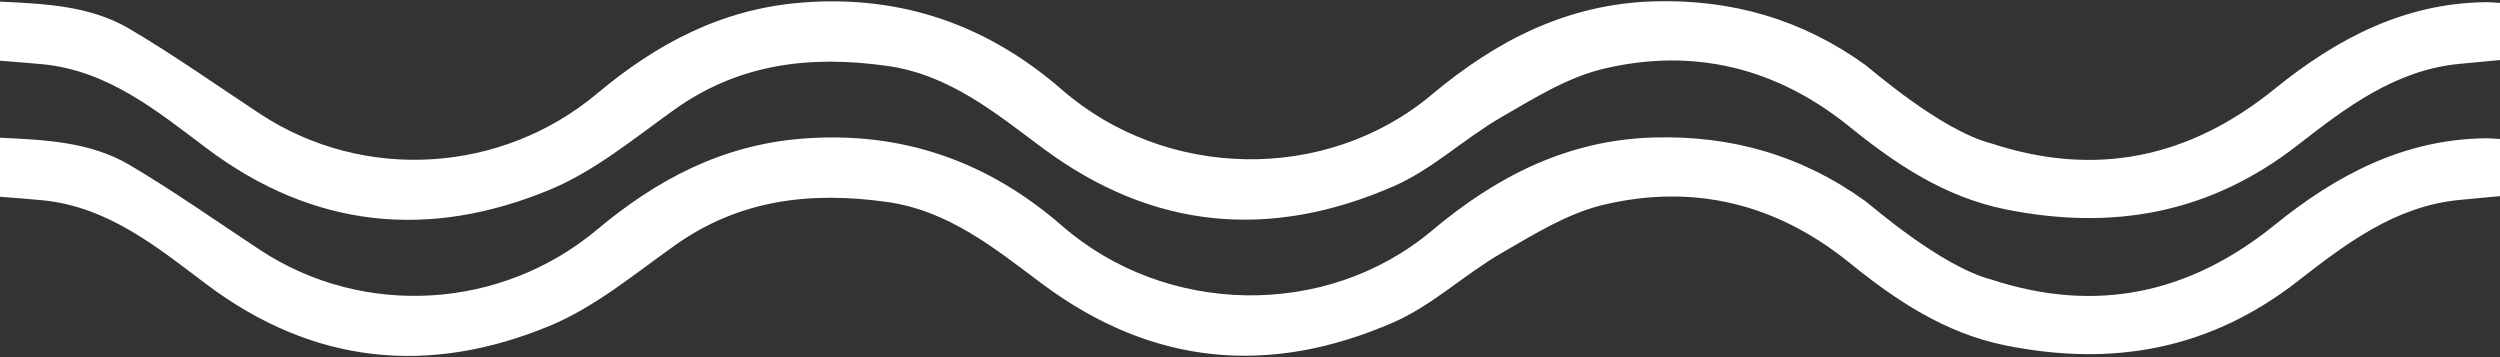
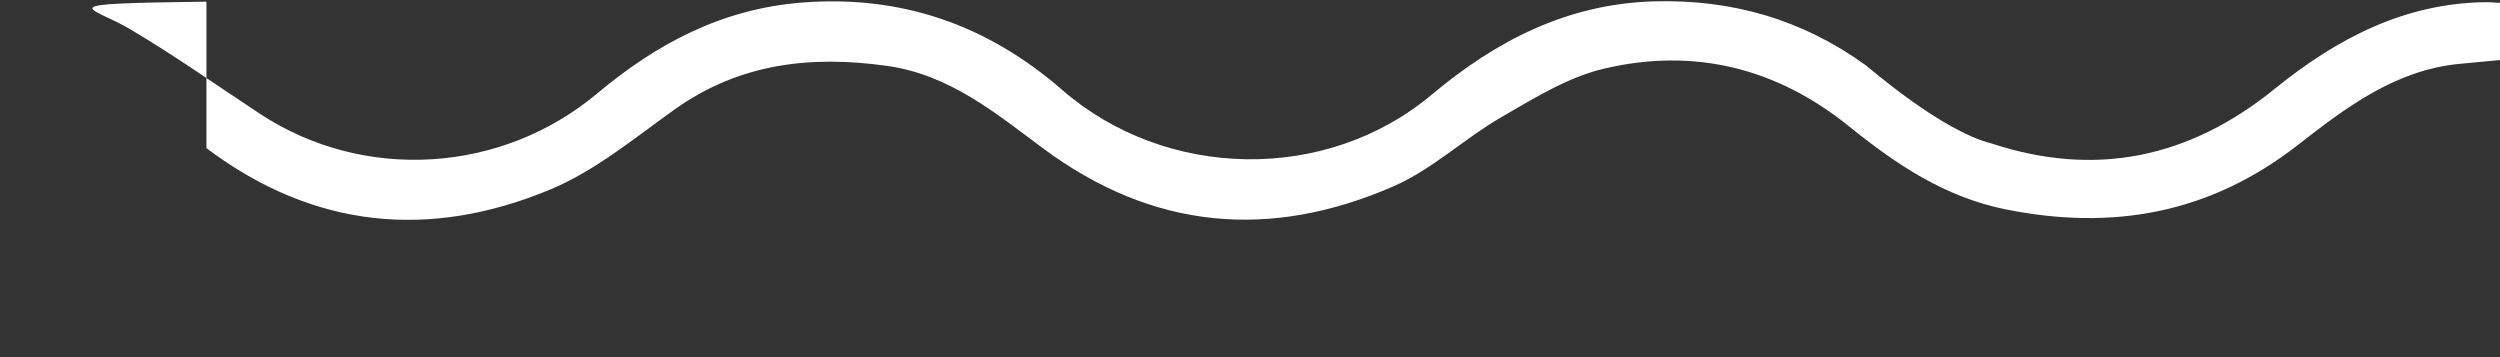
<svg xmlns="http://www.w3.org/2000/svg" id="Livello_1" data-name="Livello 1" viewBox="0 0 1400 200">
  <rect x="0" y="0" width="1400" height="200" fill="#333333" stroke="none" />
  <defs>
    <style>.cls-1{fill:#fff;}</style>
  </defs>
  <title>ondeburger</title>
-   <path class="cls-1" d="M1115.34,80.38c58.41,19.17,110.87,8,158.56-30.68,34.44-27.9,72.61-48.12,118.59-48.48,2.22,0,4.44.23,7.51.41v32c-7.46.7-15.12,1.4-22.78,2.14-36,3.48-63.71,24.64-90.56,45.53-49.26,38.34-103.53,48-163.56,35.93-33.92-6.85-61.36-25.22-87.32-46.24C994.83,37.85,948.39,26.5,897.83,38.55,877.76,43.34,859,55.08,840.75,65.62,820,77.59,801.93,95,780.26,104.38,711.48,134.31,645.77,128.9,584,83,557.6,63.4,531.72,41.76,496.67,36.88c-42.89-6-82.71-1.38-119,24.5C355.17,77.44,333.12,95.77,308,106.19c-67.51,28-132.37,21.92-192.39-23.22C88.06,62.24,60.76,39.71,24.18,36,16.43,35.24,8.66,34.71,0,34V.92C25.42,2.12,50.56,3.2,72.52,16.15c25,14.74,48.79,31.59,73.07,47.58,58.23,38.34,135.46,33.33,188.8-11.36C367.55,24.58,404.11,5,449,1.45,505.18-3,553.34,14.26,594.75,50.29c58,50.44,147.79,52.36,207,2.73,36-30.18,75.82-50.79,124.2-52.25,43.74-1.31,83.25,10.1,118.62,35.59C1047.61,38.58,1087,73.14,1115.34,80.38Z" />
-   <path class="cls-1" d="M1115.34,156.59c58.41,19.16,110.87,7.94,158.56-30.68,34.44-27.91,72.61-48.12,118.59-48.48,2.22,0,4.44.23,7.51.4v32c-7.46.7-15.12,1.4-22.78,2.14-36,3.49-63.71,24.65-90.56,45.54-49.26,38.33-103.53,48-163.56,35.92-33.92-6.84-61.36-25.21-87.32-46.24-40.95-33.17-87.39-44.53-137.95-32.47-20.07,4.78-38.84,16.53-57.08,27.06-20.74,12-38.82,29.34-60.49,38.77C711.48,210.52,645.77,205.11,584,159.23,557.6,139.6,531.72,118,496.67,113.09c-42.89-6-82.71-1.39-119,24.5-22.51,16-44.56,34.38-69.67,44.81-67.51,28-132.37,21.92-192.39-23.22-27.56-20.73-54.86-43.26-91.44-47-7.75-.78-15.52-1.3-24.18-2V77.13c25.42,1.2,50.56,2.27,72.52,15.22,25,14.75,48.79,31.59,73.07,47.58,58.23,38.35,135.46,33.34,188.8-11.36C367.55,100.79,404.11,81.24,449,77.66c56.22-4.49,104.38,12.81,145.79,48.83,58,50.44,147.79,52.37,207,2.73C837.69,99,877.53,78.43,925.91,77c43.74-1.32,83.25,10.1,118.62,35.59C1047.61,114.78,1087,149.34,1115.34,156.59Z" />
+   <path class="cls-1" d="M1115.34,80.38c58.41,19.17,110.87,8,158.56-30.68,34.44-27.9,72.61-48.12,118.59-48.48,2.22,0,4.44.23,7.51.41v32c-7.46.7-15.12,1.4-22.78,2.14-36,3.48-63.71,24.64-90.56,45.53-49.26,38.34-103.53,48-163.56,35.93-33.92-6.85-61.36-25.22-87.32-46.24C994.83,37.85,948.39,26.5,897.83,38.55,877.76,43.34,859,55.08,840.75,65.62,820,77.59,801.93,95,780.26,104.38,711.48,134.31,645.77,128.9,584,83,557.6,63.4,531.72,41.76,496.67,36.88c-42.89-6-82.71-1.38-119,24.5C355.17,77.44,333.12,95.77,308,106.19c-67.51,28-132.37,21.92-192.39-23.22V.92C25.42,2.12,50.56,3.2,72.52,16.15c25,14.74,48.79,31.59,73.07,47.58,58.23,38.34,135.46,33.33,188.8-11.36C367.55,24.58,404.11,5,449,1.45,505.18-3,553.34,14.26,594.75,50.29c58,50.44,147.79,52.36,207,2.73,36-30.18,75.82-50.79,124.2-52.25,43.74-1.31,83.25,10.1,118.62,35.59C1047.61,38.58,1087,73.14,1115.34,80.38Z" />
</svg>